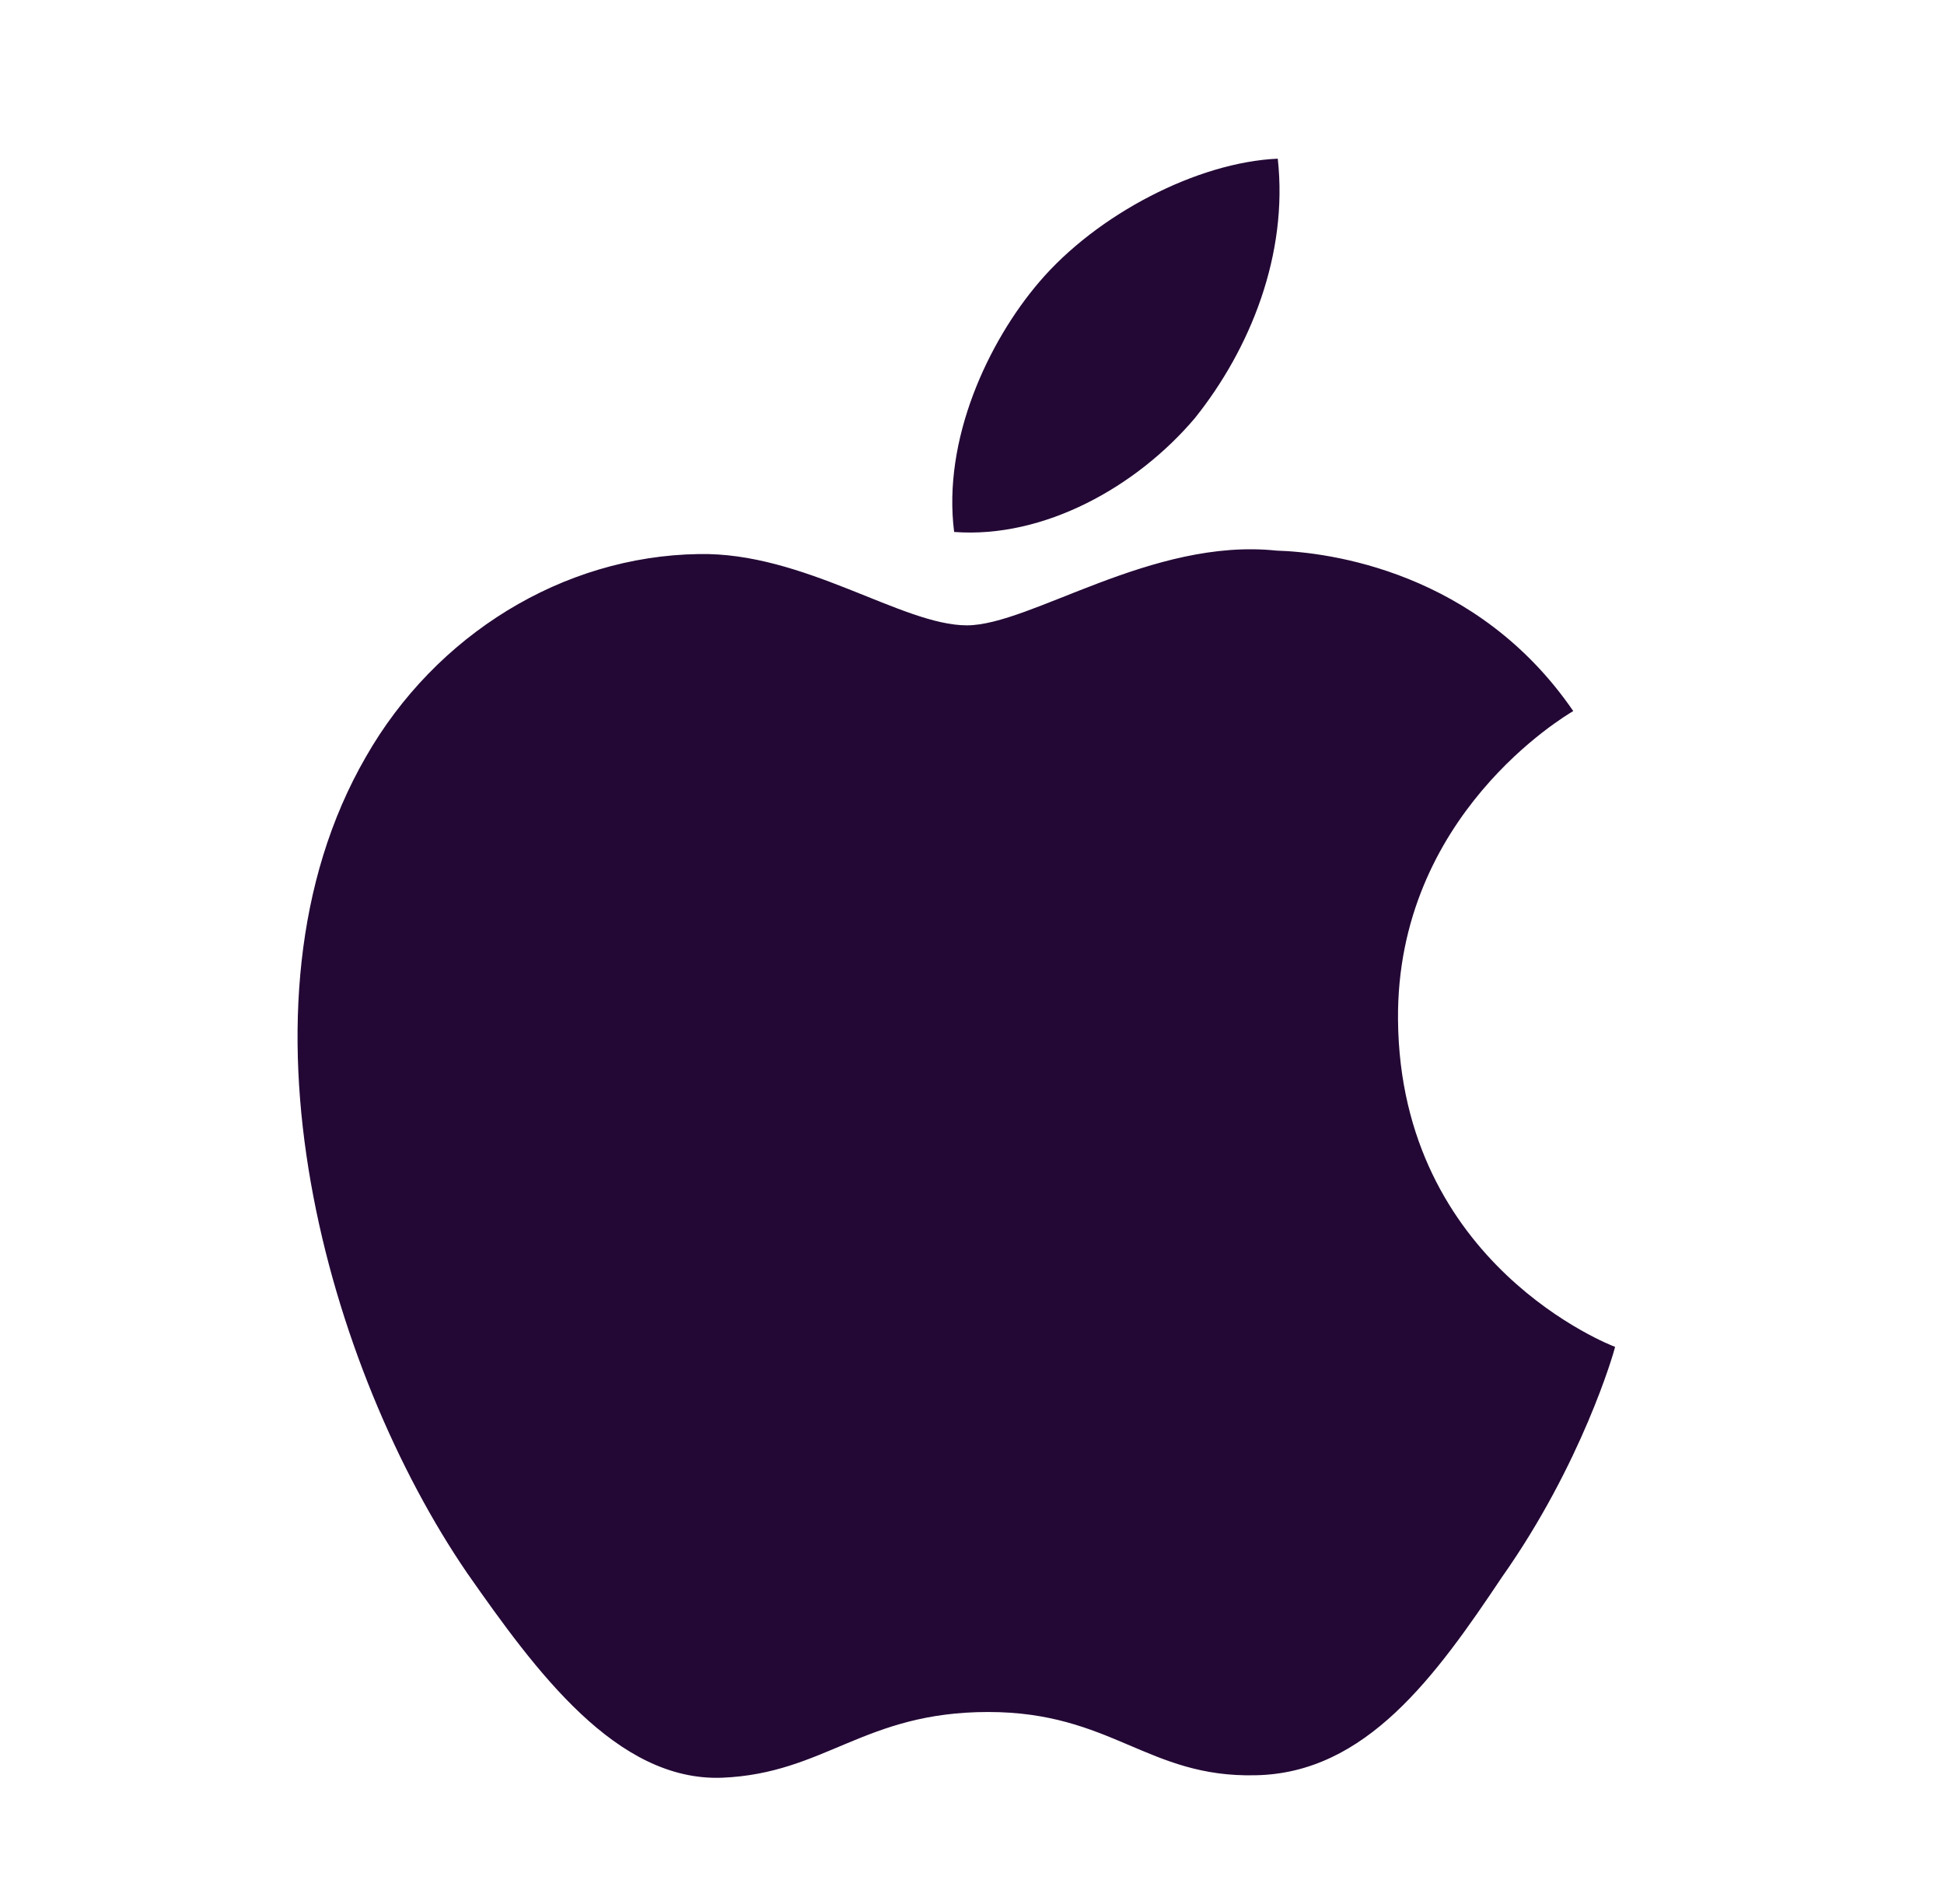
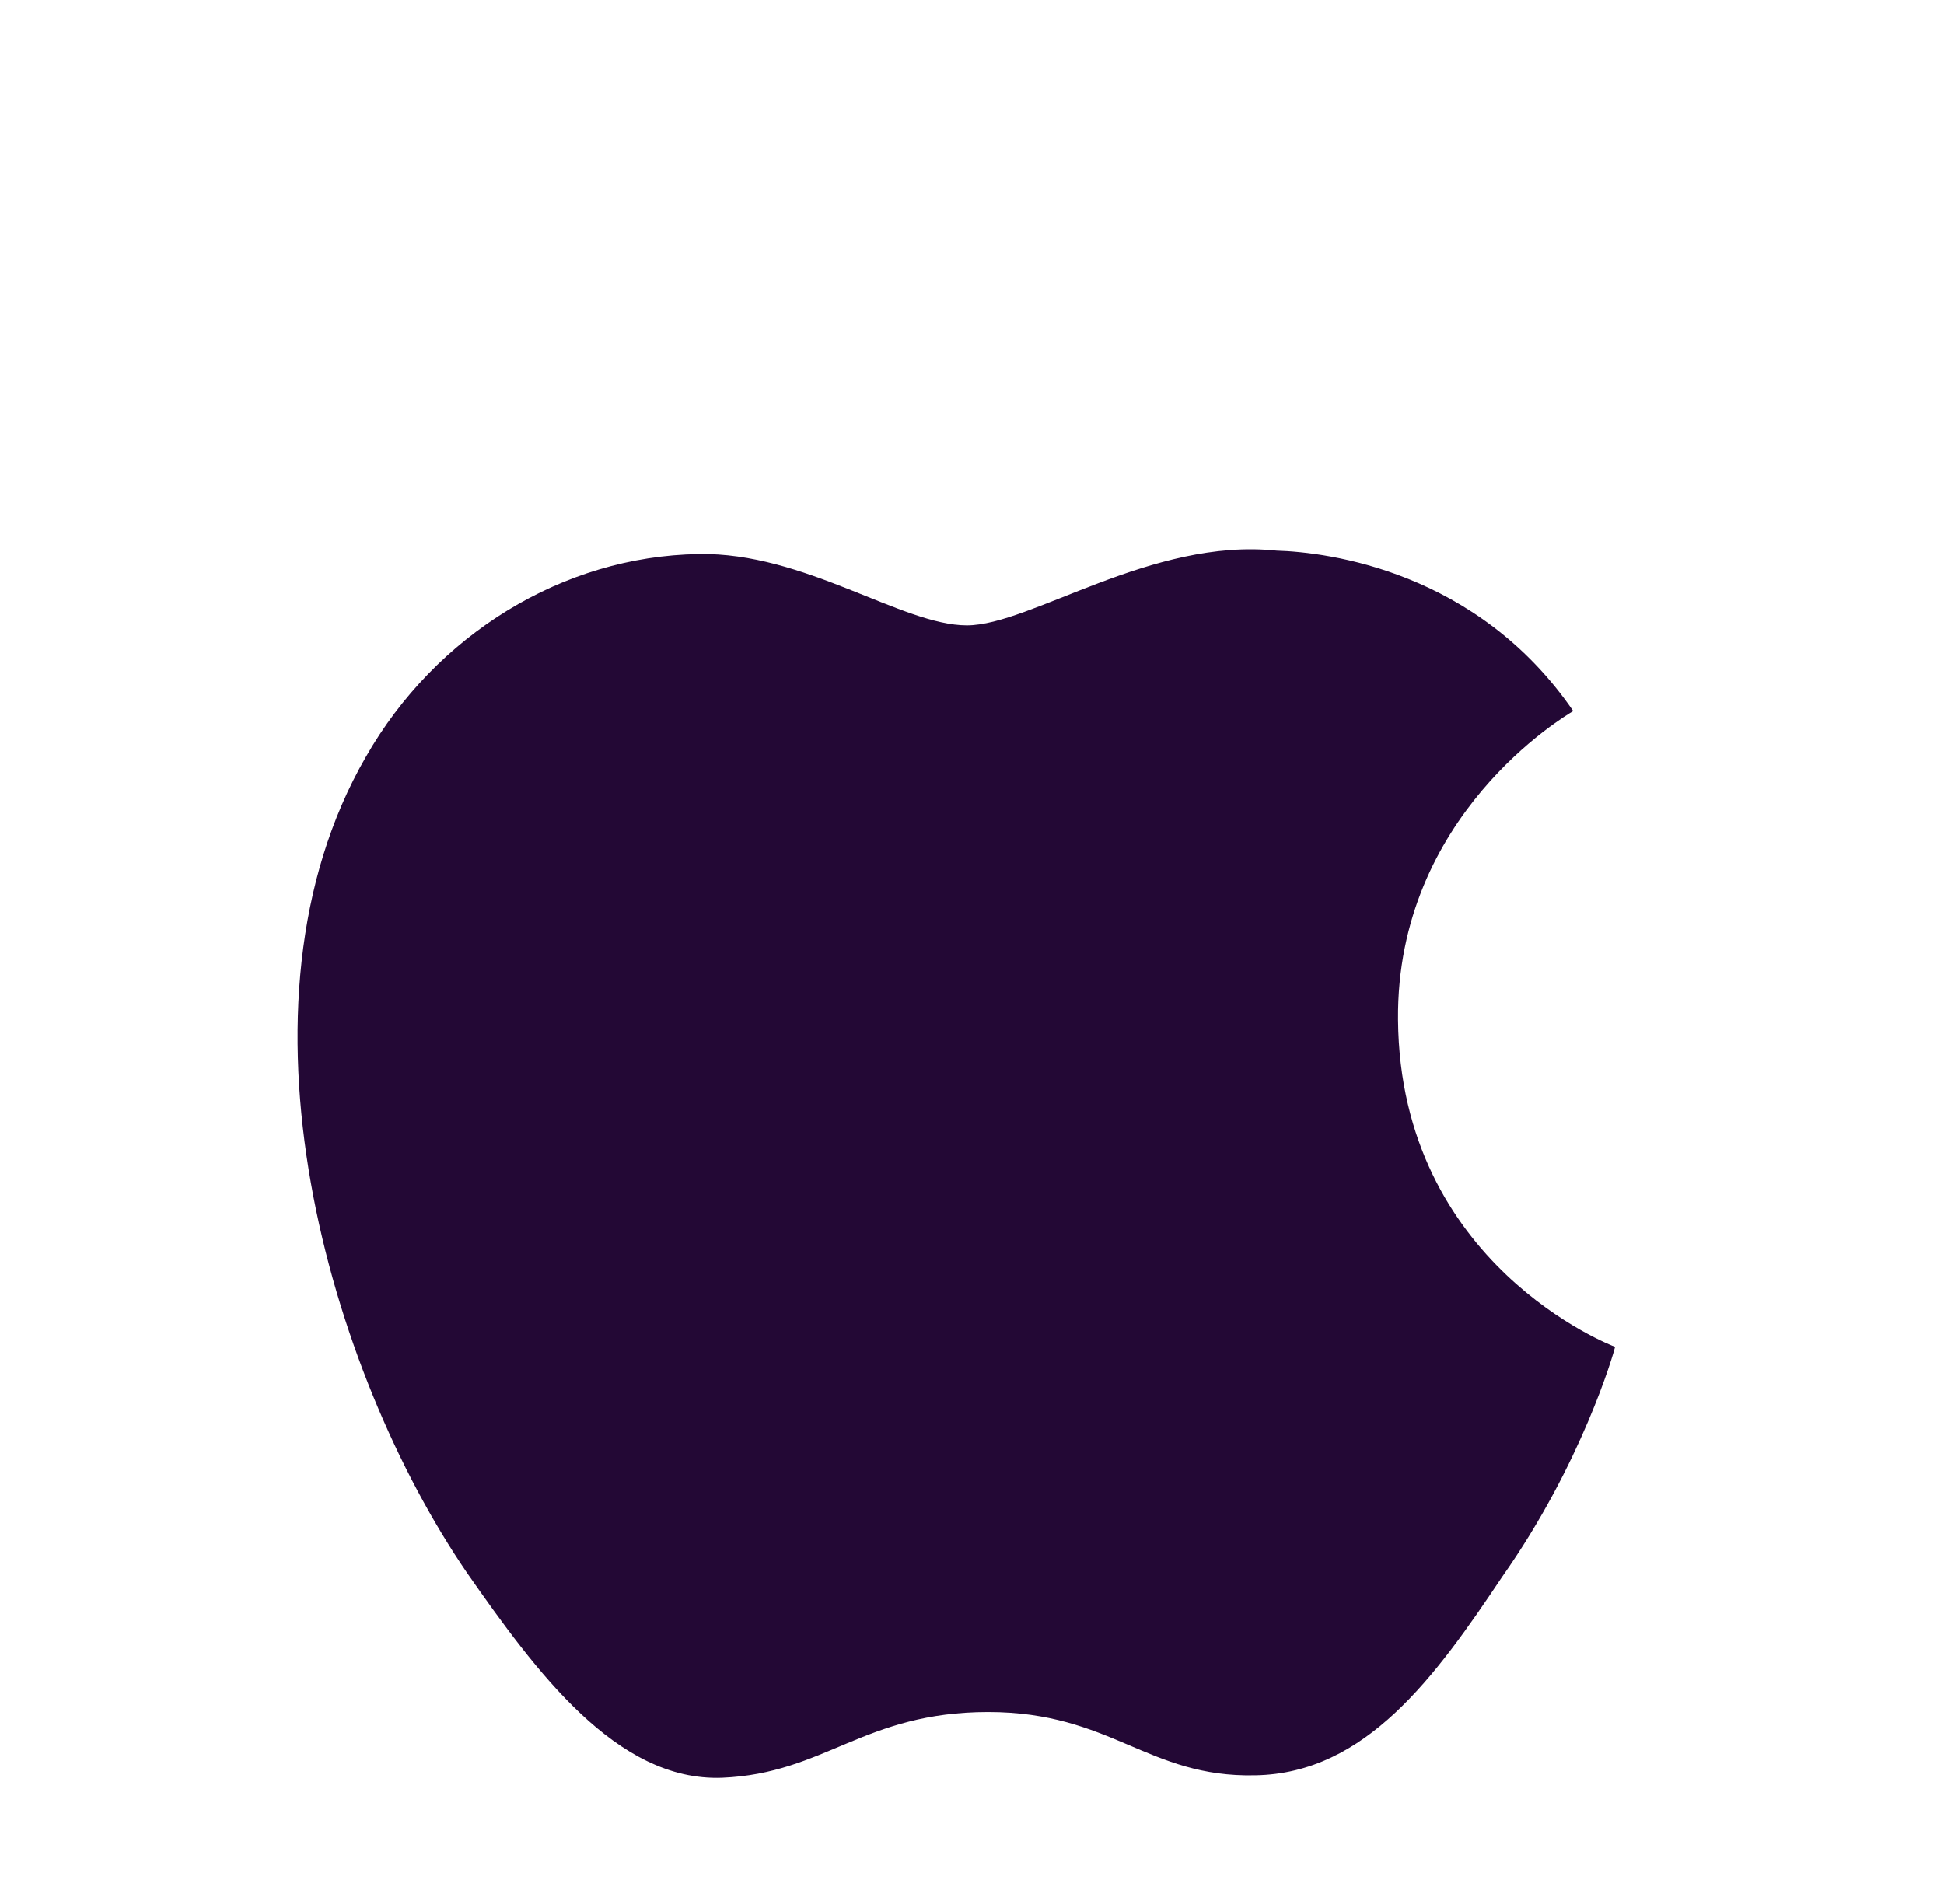
<svg xmlns="http://www.w3.org/2000/svg" width="49" height="48" viewBox="0 0 49 48" fill="none">
  <path d="M35.238 25.709C35.191 20.552 39.46 18.043 39.655 17.926C37.238 14.401 33.491 13.92 32.174 13.881C29.027 13.55 25.974 15.765 24.371 15.765C22.735 15.765 20.267 13.913 17.606 13.968C14.182 14.021 10.979 16.003 9.222 19.081C5.596 25.358 8.3 34.582 11.774 39.656C13.511 42.141 15.542 44.915 18.199 44.817C20.799 44.71 21.771 43.16 24.908 43.16C28.017 43.16 28.929 44.817 31.639 44.755C34.43 44.71 36.187 42.259 37.863 39.752C39.871 36.904 40.678 34.099 40.71 33.955C40.644 33.933 35.291 31.889 35.238 25.709Z" fill="#230835" />
-   <path d="M30.117 10.542C31.516 8.794 32.473 6.414 32.207 4C30.183 4.09 27.652 5.4 26.194 7.11C24.905 8.618 23.753 11.088 24.05 13.411C26.324 13.581 28.658 12.264 30.117 10.542Z" fill="#230835" />
</svg>